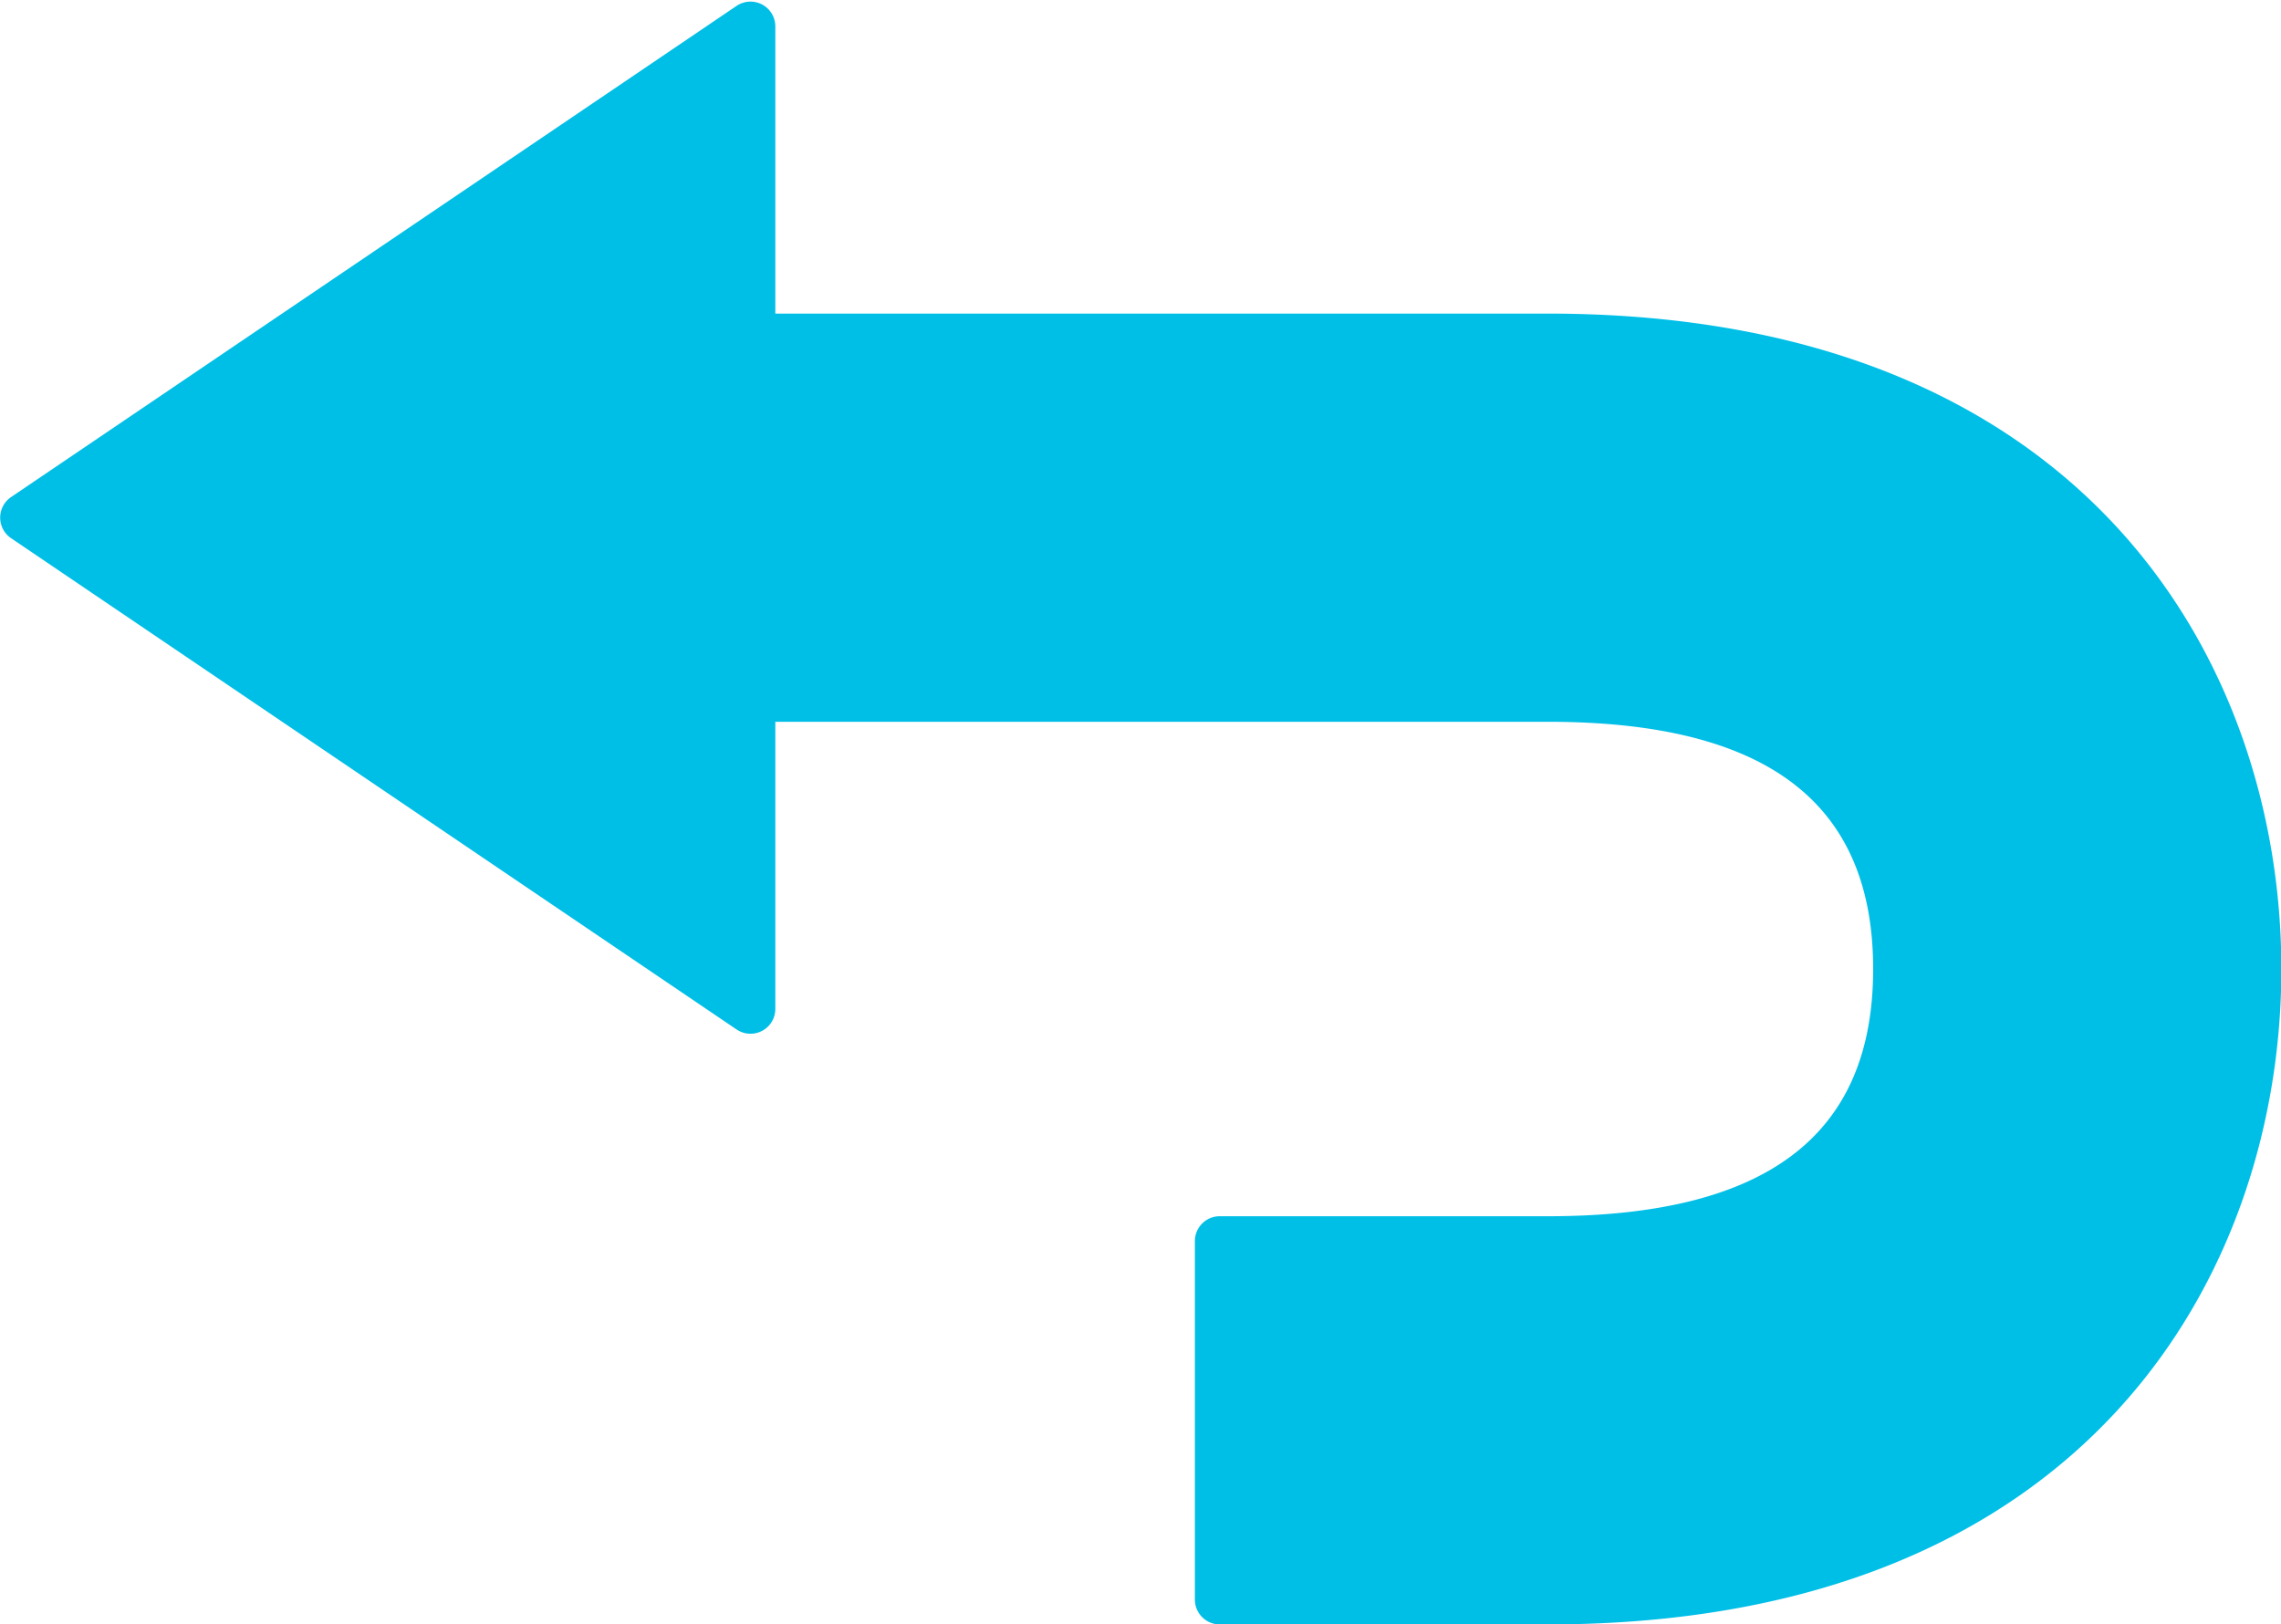
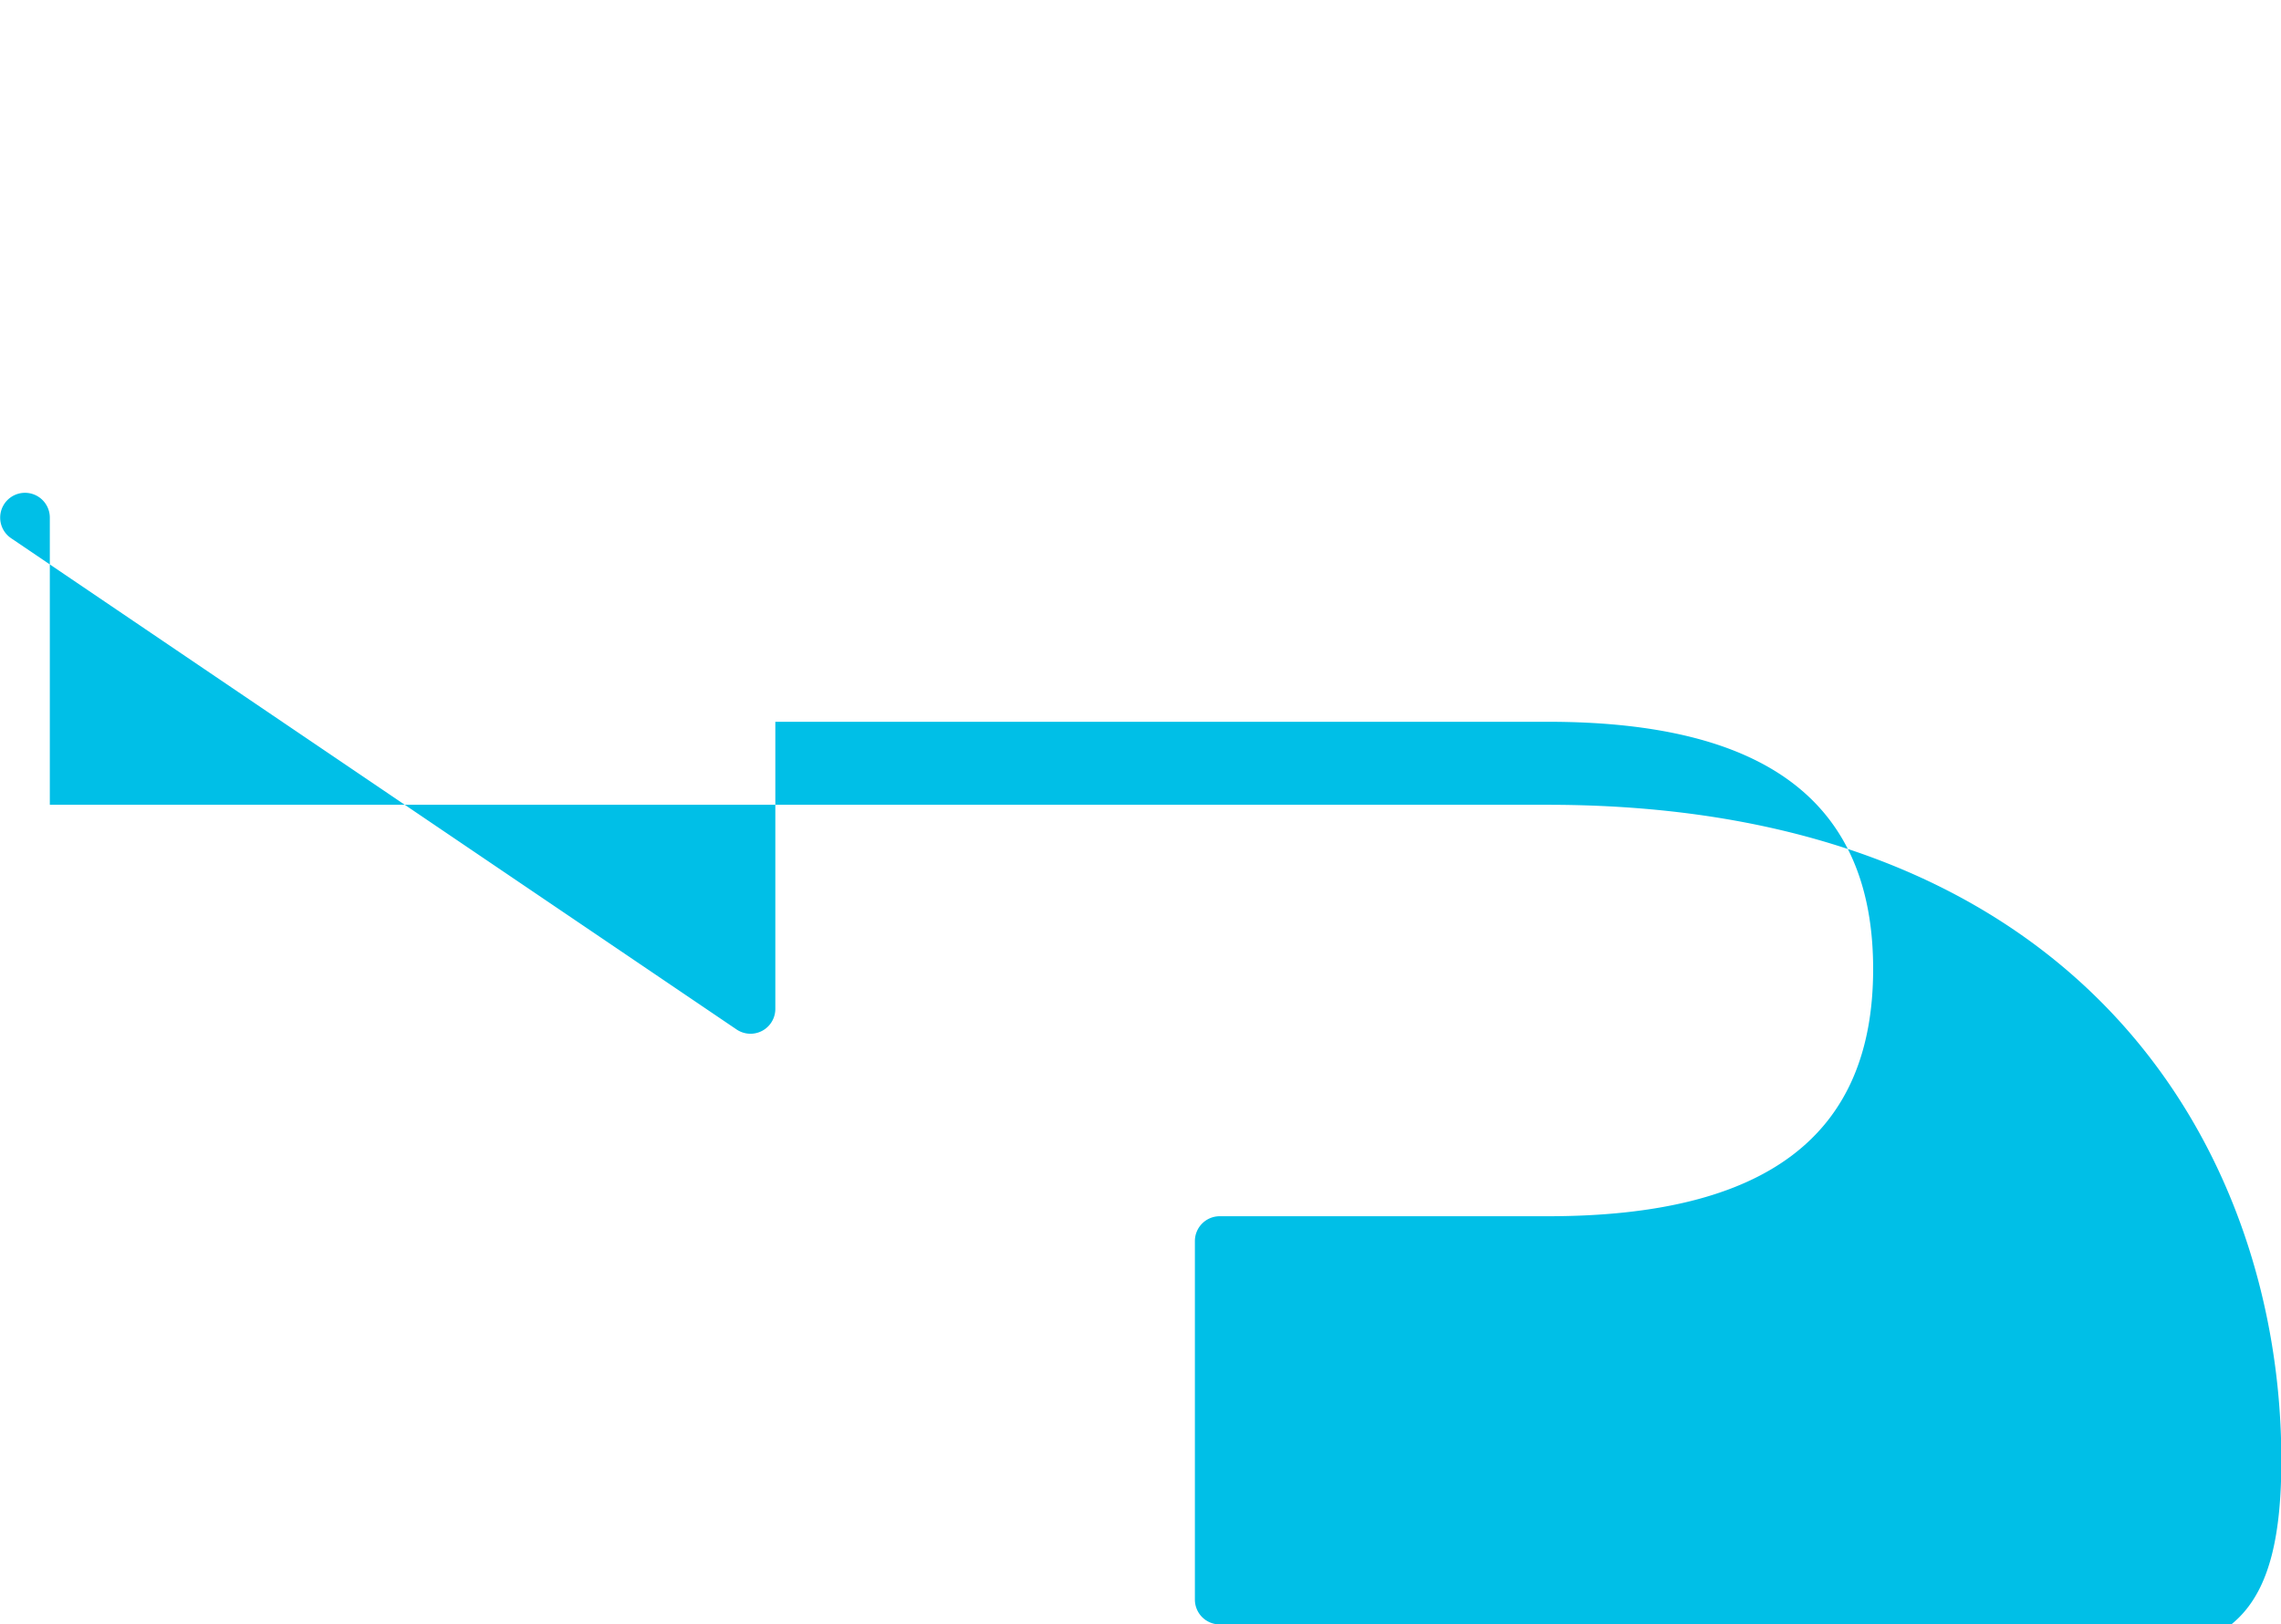
<svg xmlns="http://www.w3.org/2000/svg" data-name="Layer 1" fill="#00bfe7" height="309.3" preserveAspectRatio="xMidYMid meet" version="1" viewBox="32.8 95.2 434.3 309.3" width="434.3" zoomAndPan="magnify">
  <g id="change1_1">
-     <path d="M327.494,404.501H265.034a4.727,4.727,0,0,1-4.727-4.727V331.507a4.727,4.727,0,0,1,4.727-4.727h62.46c41.689,0,61.951-15.397,61.951-47.074s-20.262-47.074-61.951-47.074H180.422v54.673a4.727,4.727,0,0,1-7.378,3.914l-138.135-93.544a4.727,4.727,0,0,1,0-7.828l138.135-93.527a4.727,4.727,0,0,1,7.377,3.914v54.677H327.494c103.088,0,139.673,67.232,139.673,124.795S430.583,404.501,327.494,404.501Z" fill="inherit" />
+     <path d="M327.494,404.501H265.034a4.727,4.727,0,0,1-4.727-4.727V331.507a4.727,4.727,0,0,1,4.727-4.727h62.46c41.689,0,61.951-15.397,61.951-47.074s-20.262-47.074-61.951-47.074H180.422v54.673a4.727,4.727,0,0,1-7.378,3.914l-138.135-93.544a4.727,4.727,0,0,1,0-7.828a4.727,4.727,0,0,1,7.377,3.914v54.677H327.494c103.088,0,139.673,67.232,139.673,124.795S430.583,404.501,327.494,404.501Z" fill="inherit" />
  </g>
</svg>